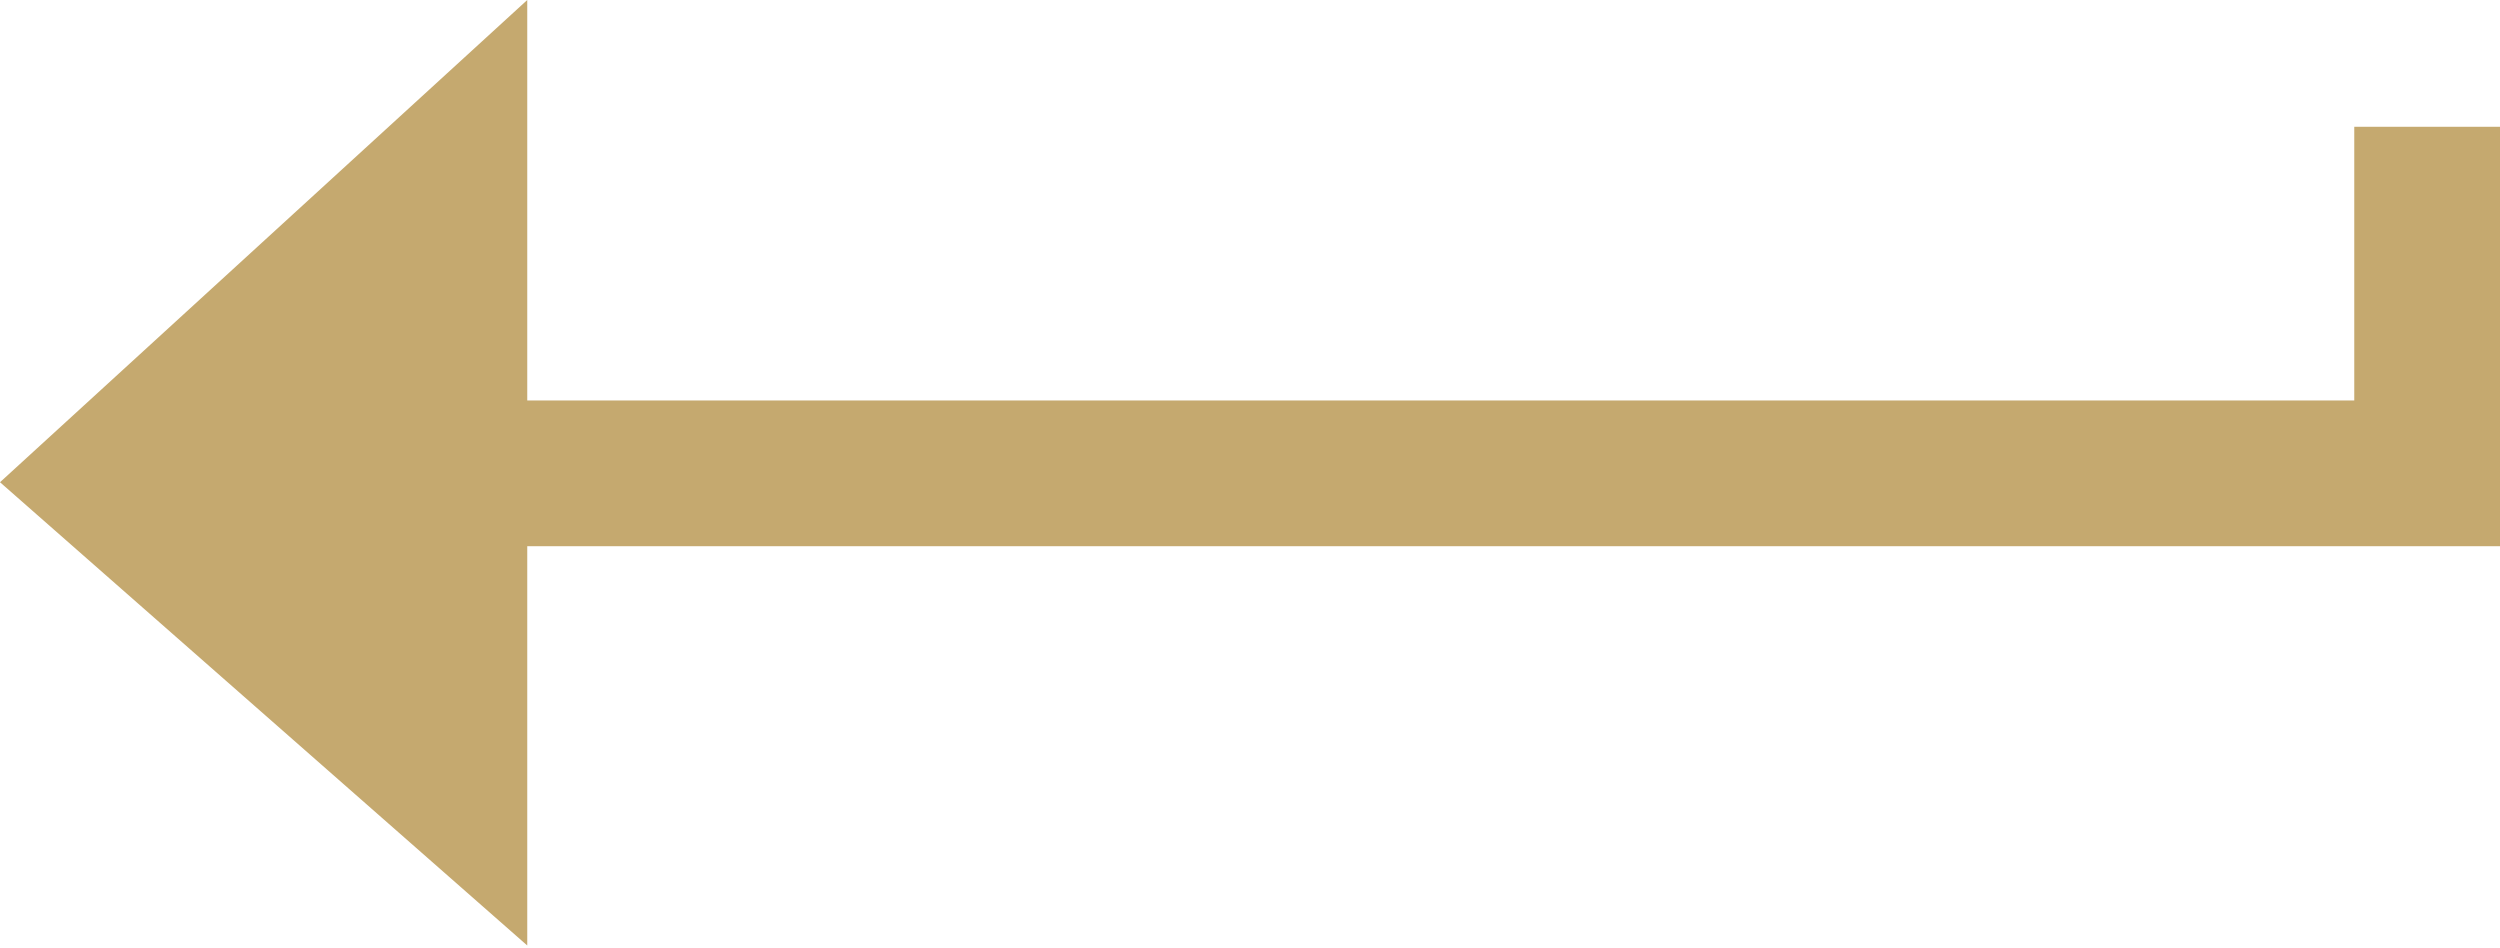
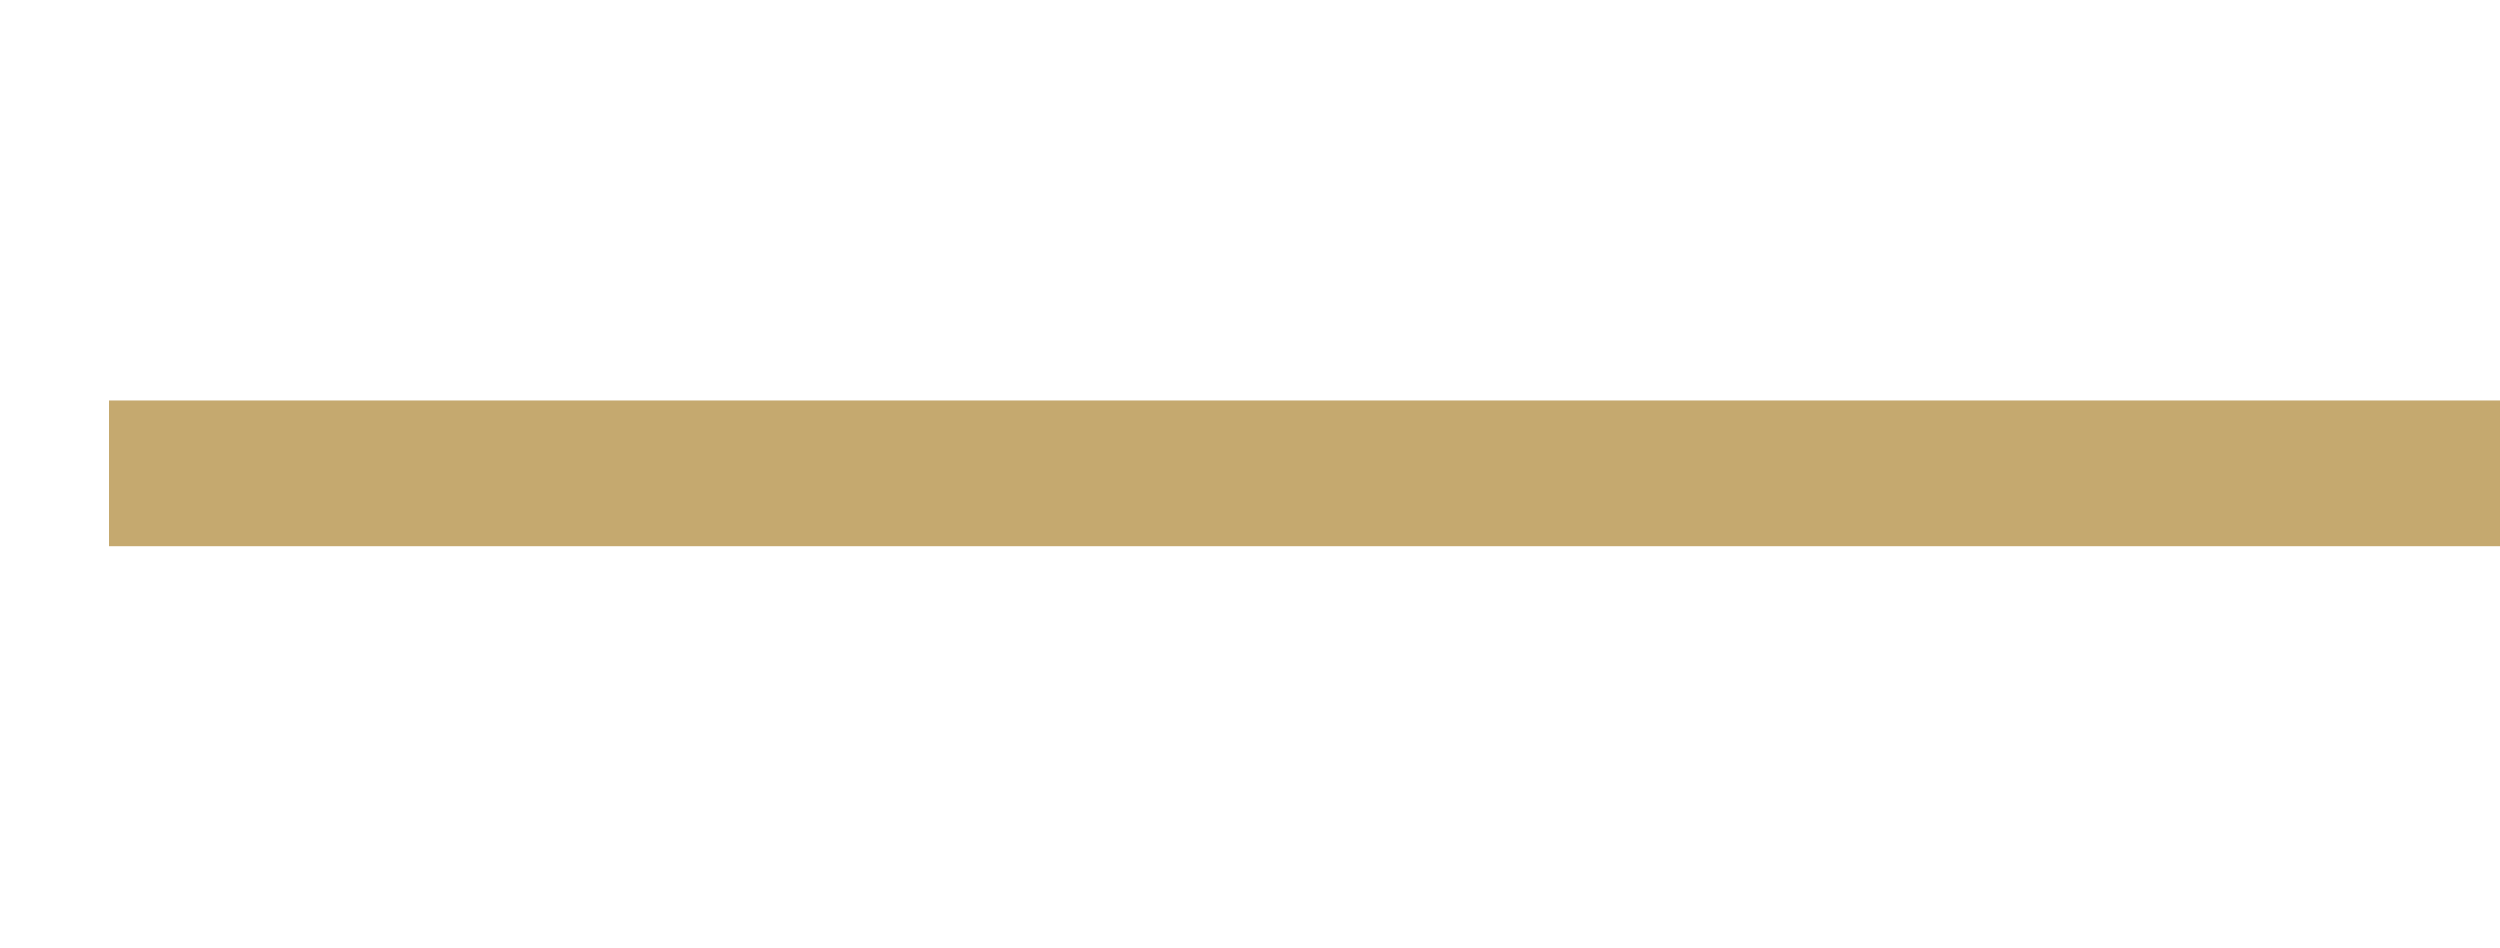
<svg xmlns="http://www.w3.org/2000/svg" version="1.1" id="Layer_1" x="0px" y="0px" width="211px" height="80px" viewBox="0 0 211 80" enable-background="new 0 0 211 80" xml:space="preserve">
  <g>
    <rect fill="none" width="211" height="80" />
    <g>
      <rect x="9.2" y="33.8" fill="#C5A96F" width="201.8" height="12.3" />
-       <rect x="198.7" y="10.7" fill="#C5A96F" width="12.3" height="35.3" />
-       <polygon fill="#C5A96F" points="44.5,0 44.5,79.8 0,40.7   " />
    </g>
  </g>
</svg>